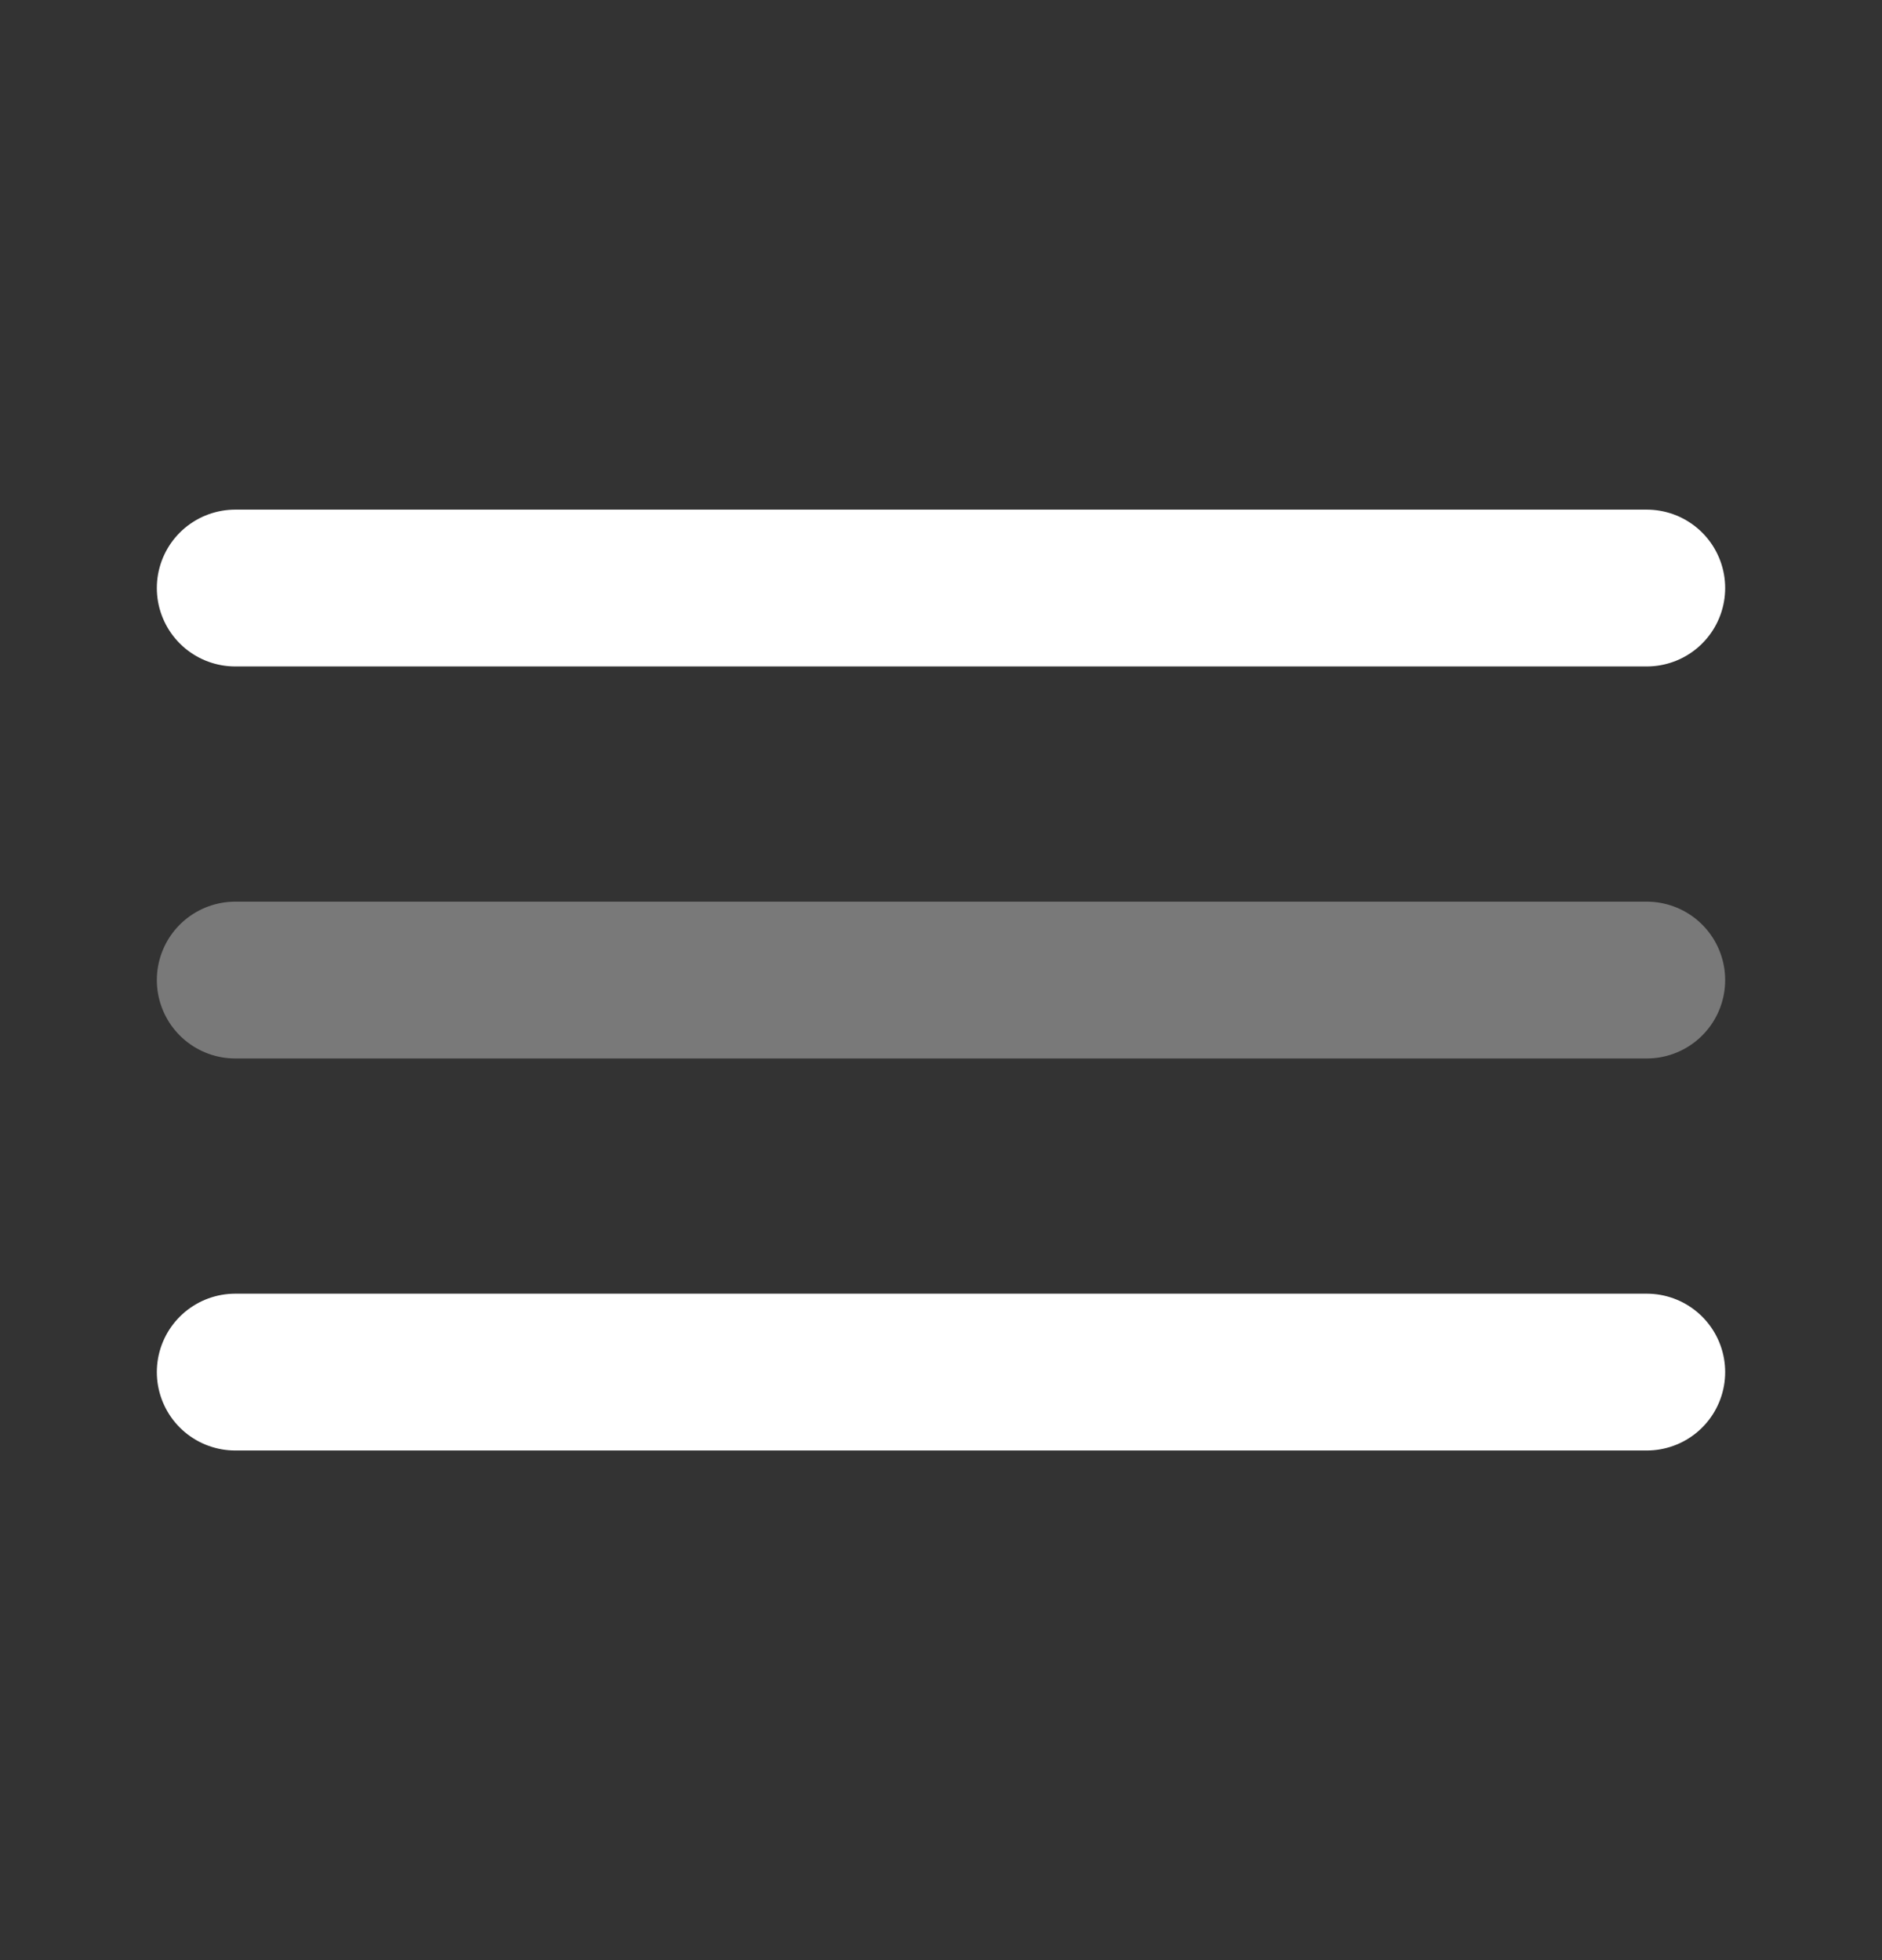
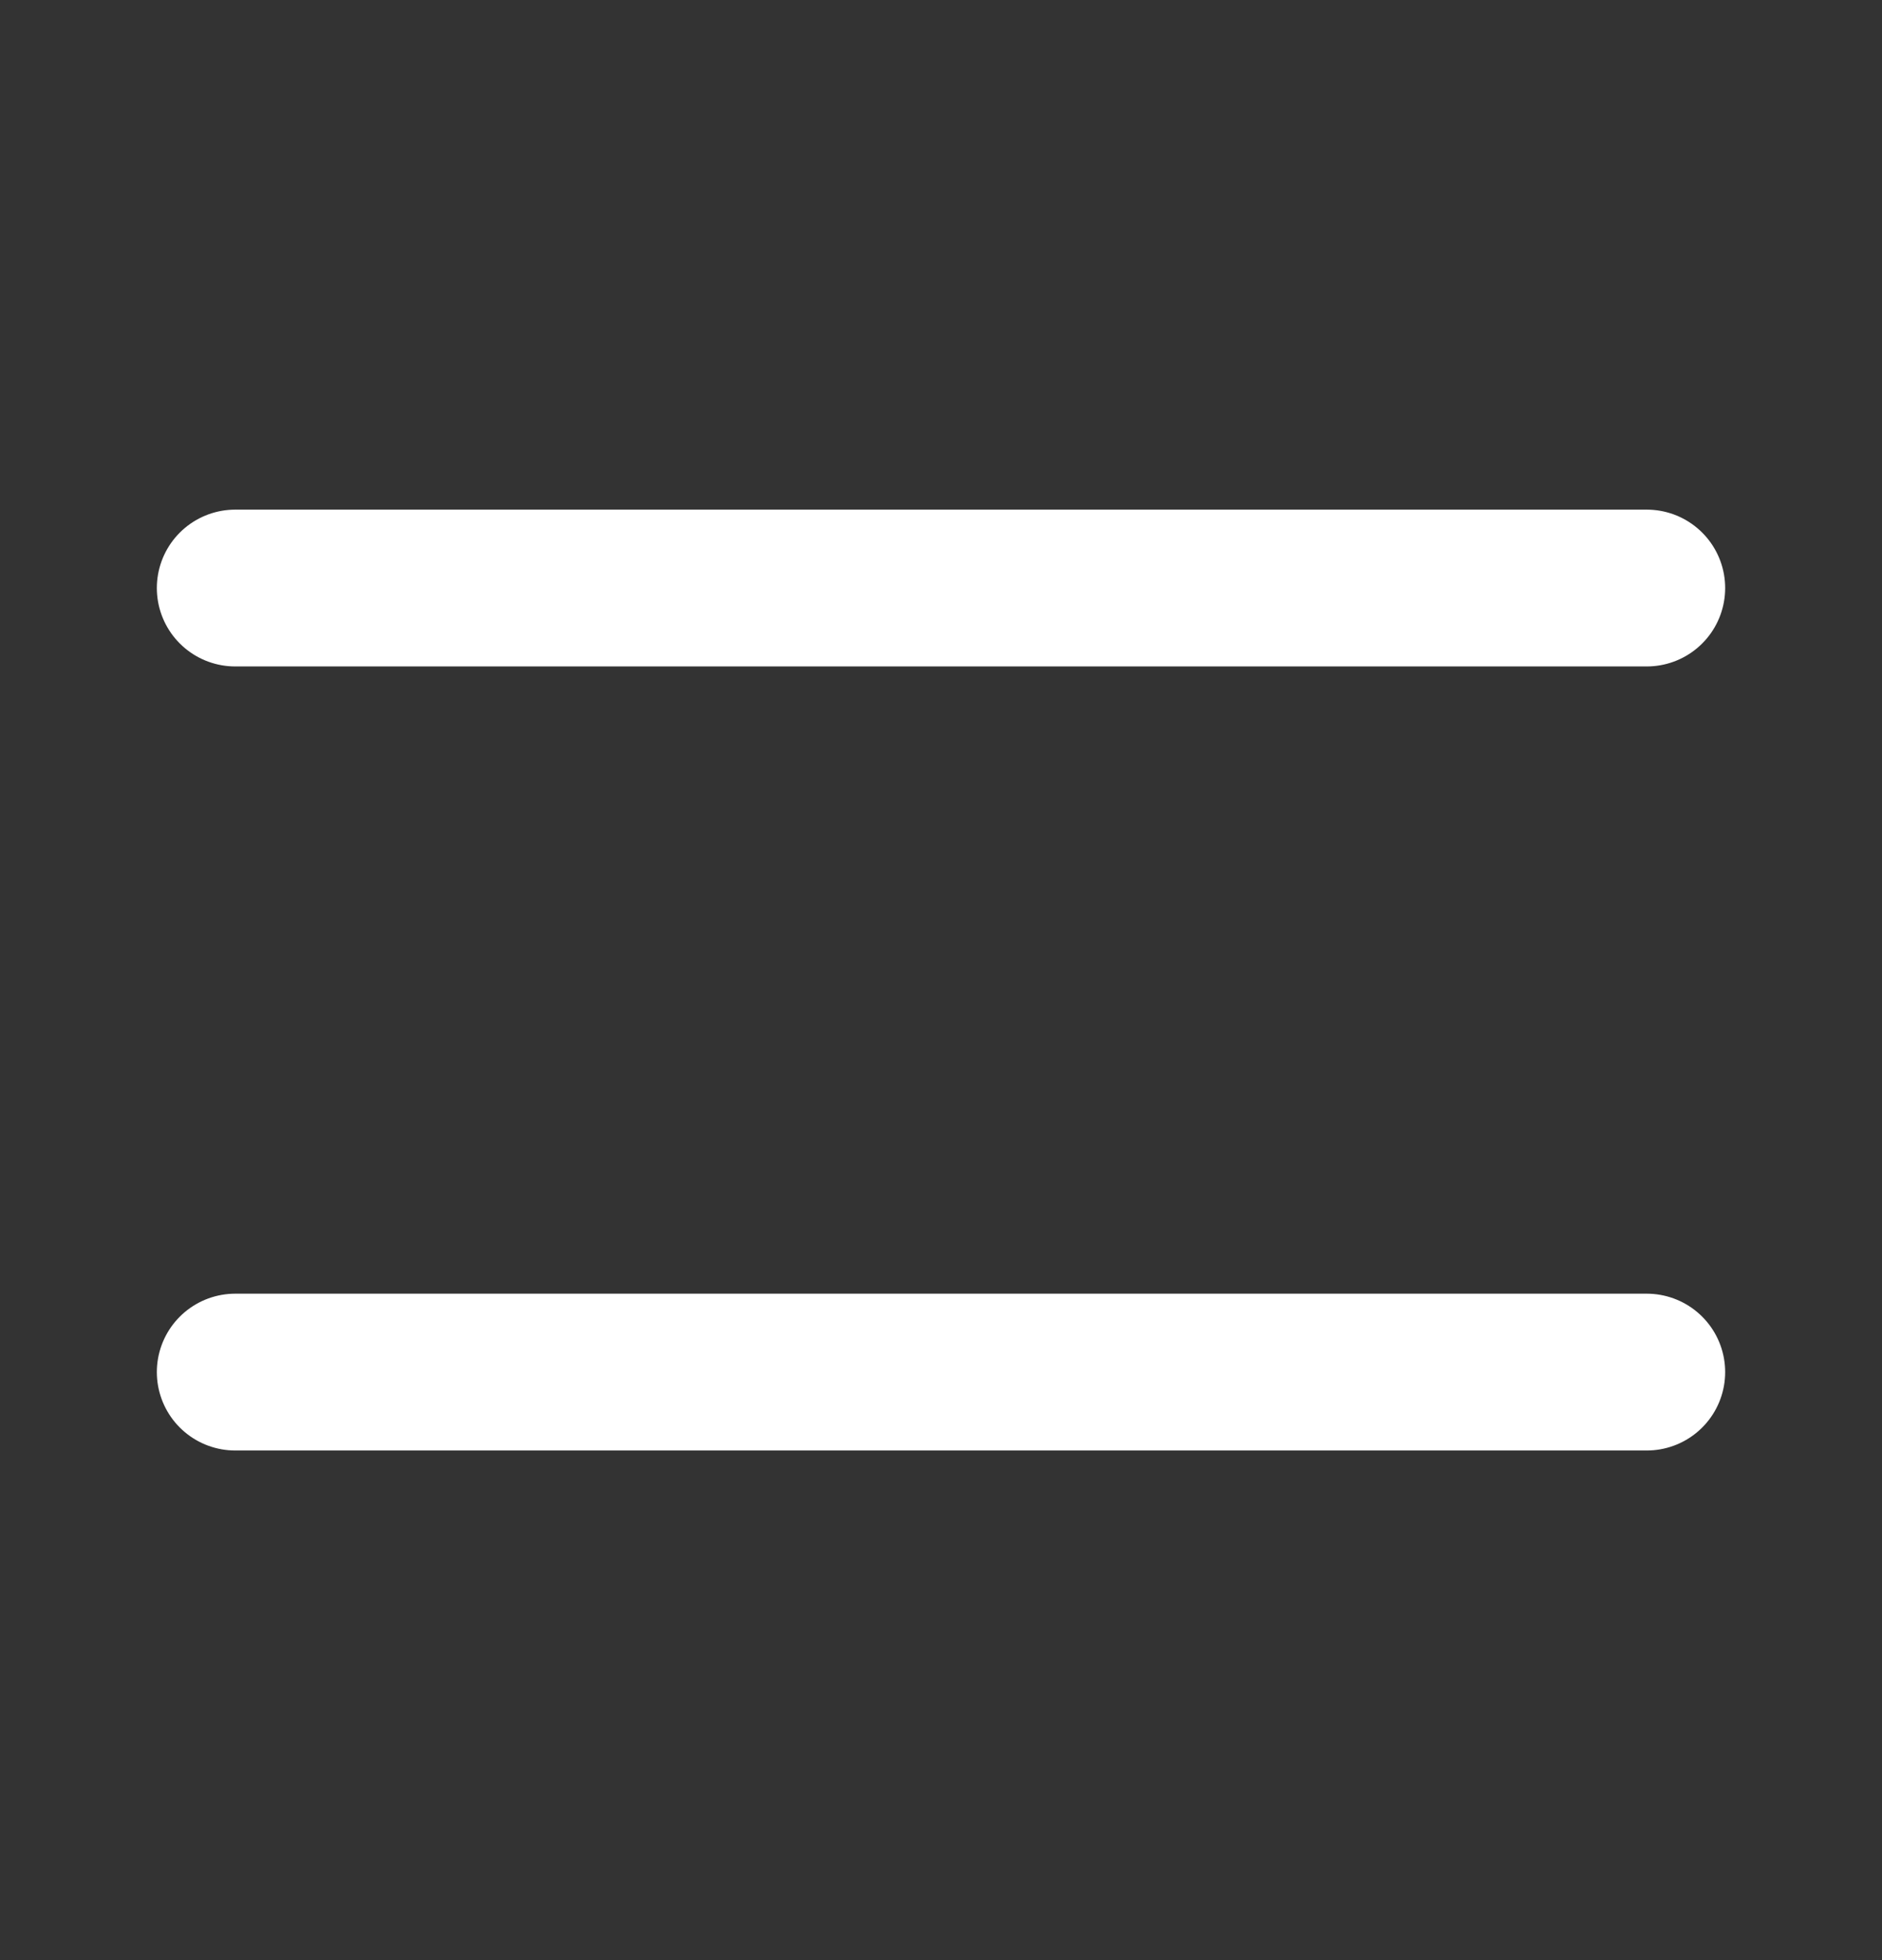
<svg xmlns="http://www.w3.org/2000/svg" width="24" height="25" viewBox="0 0 24 25" fill="none">
  <rect x="0" y="0" width="24" height="25" fill="#333333" stroke="none" />
  <path d="M3 7.5H21" stroke="white" stroke-width="2" stroke-linecap="round" />
-   <path opacity="0.34" d="M3 12.5H21" stroke="white" stroke-width="2" stroke-linecap="round" />
  <path d="M3 17.5H21" stroke="white" stroke-width="2" stroke-linecap="round" />
</svg>